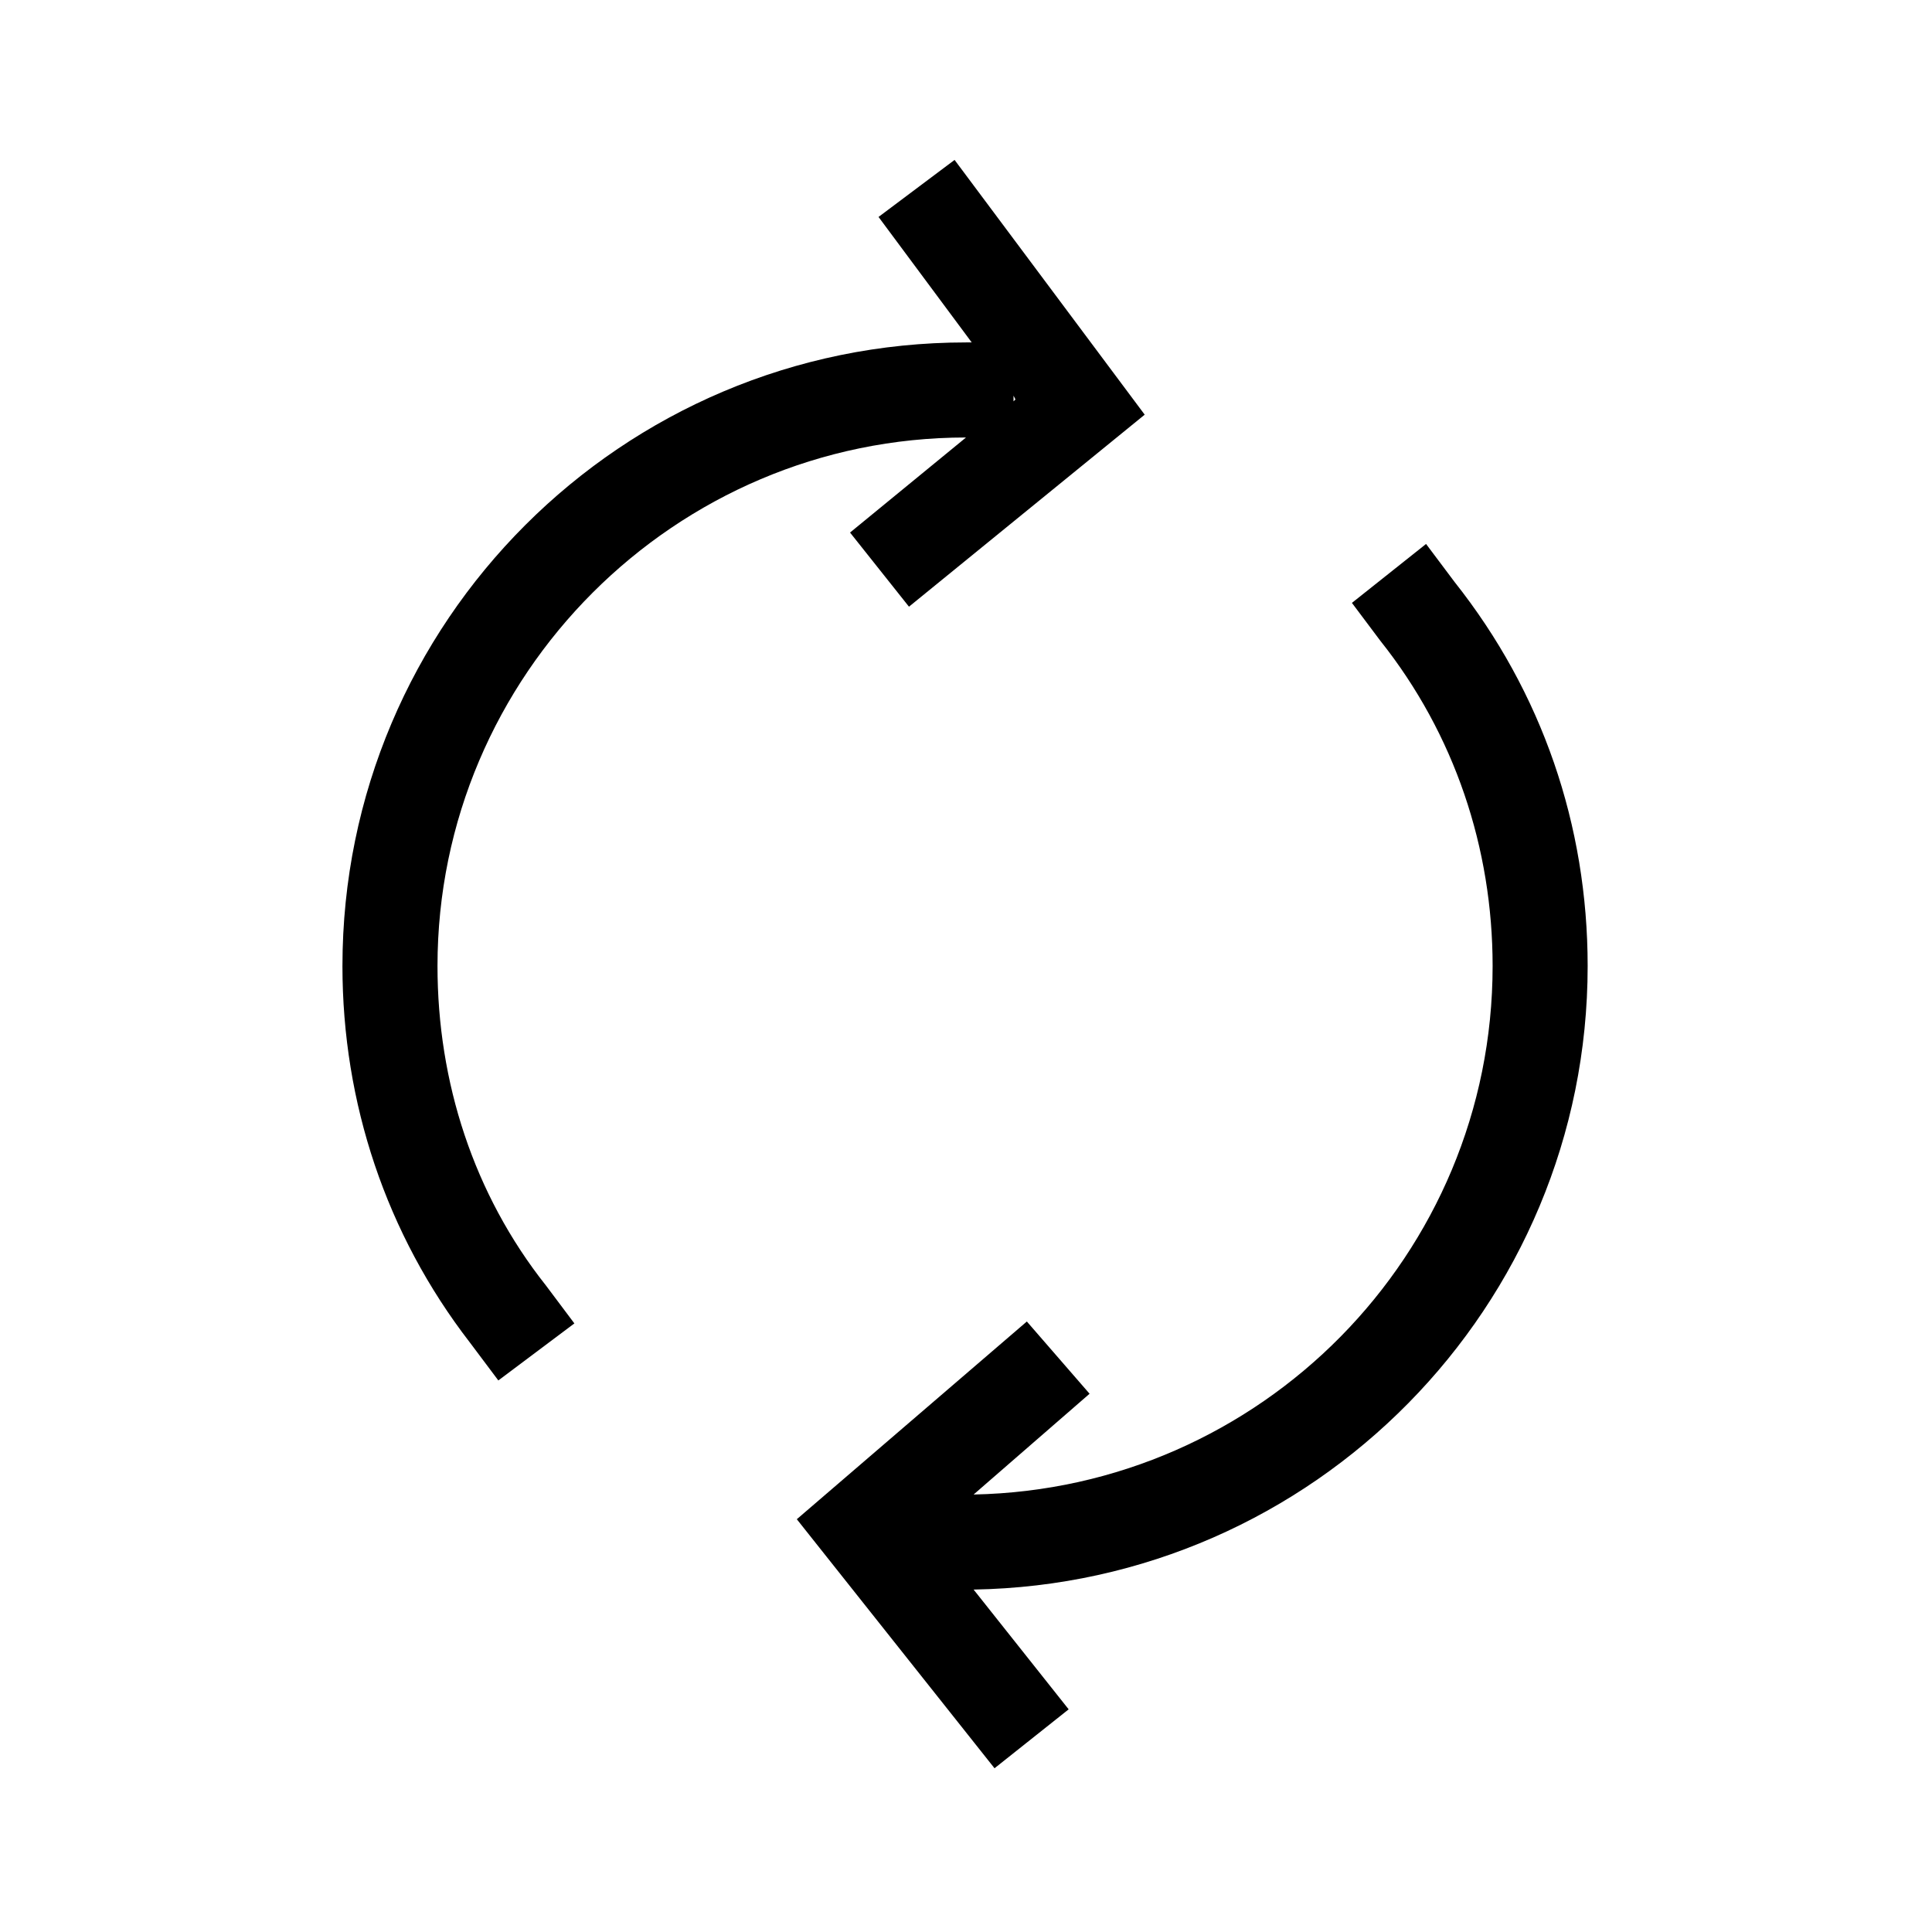
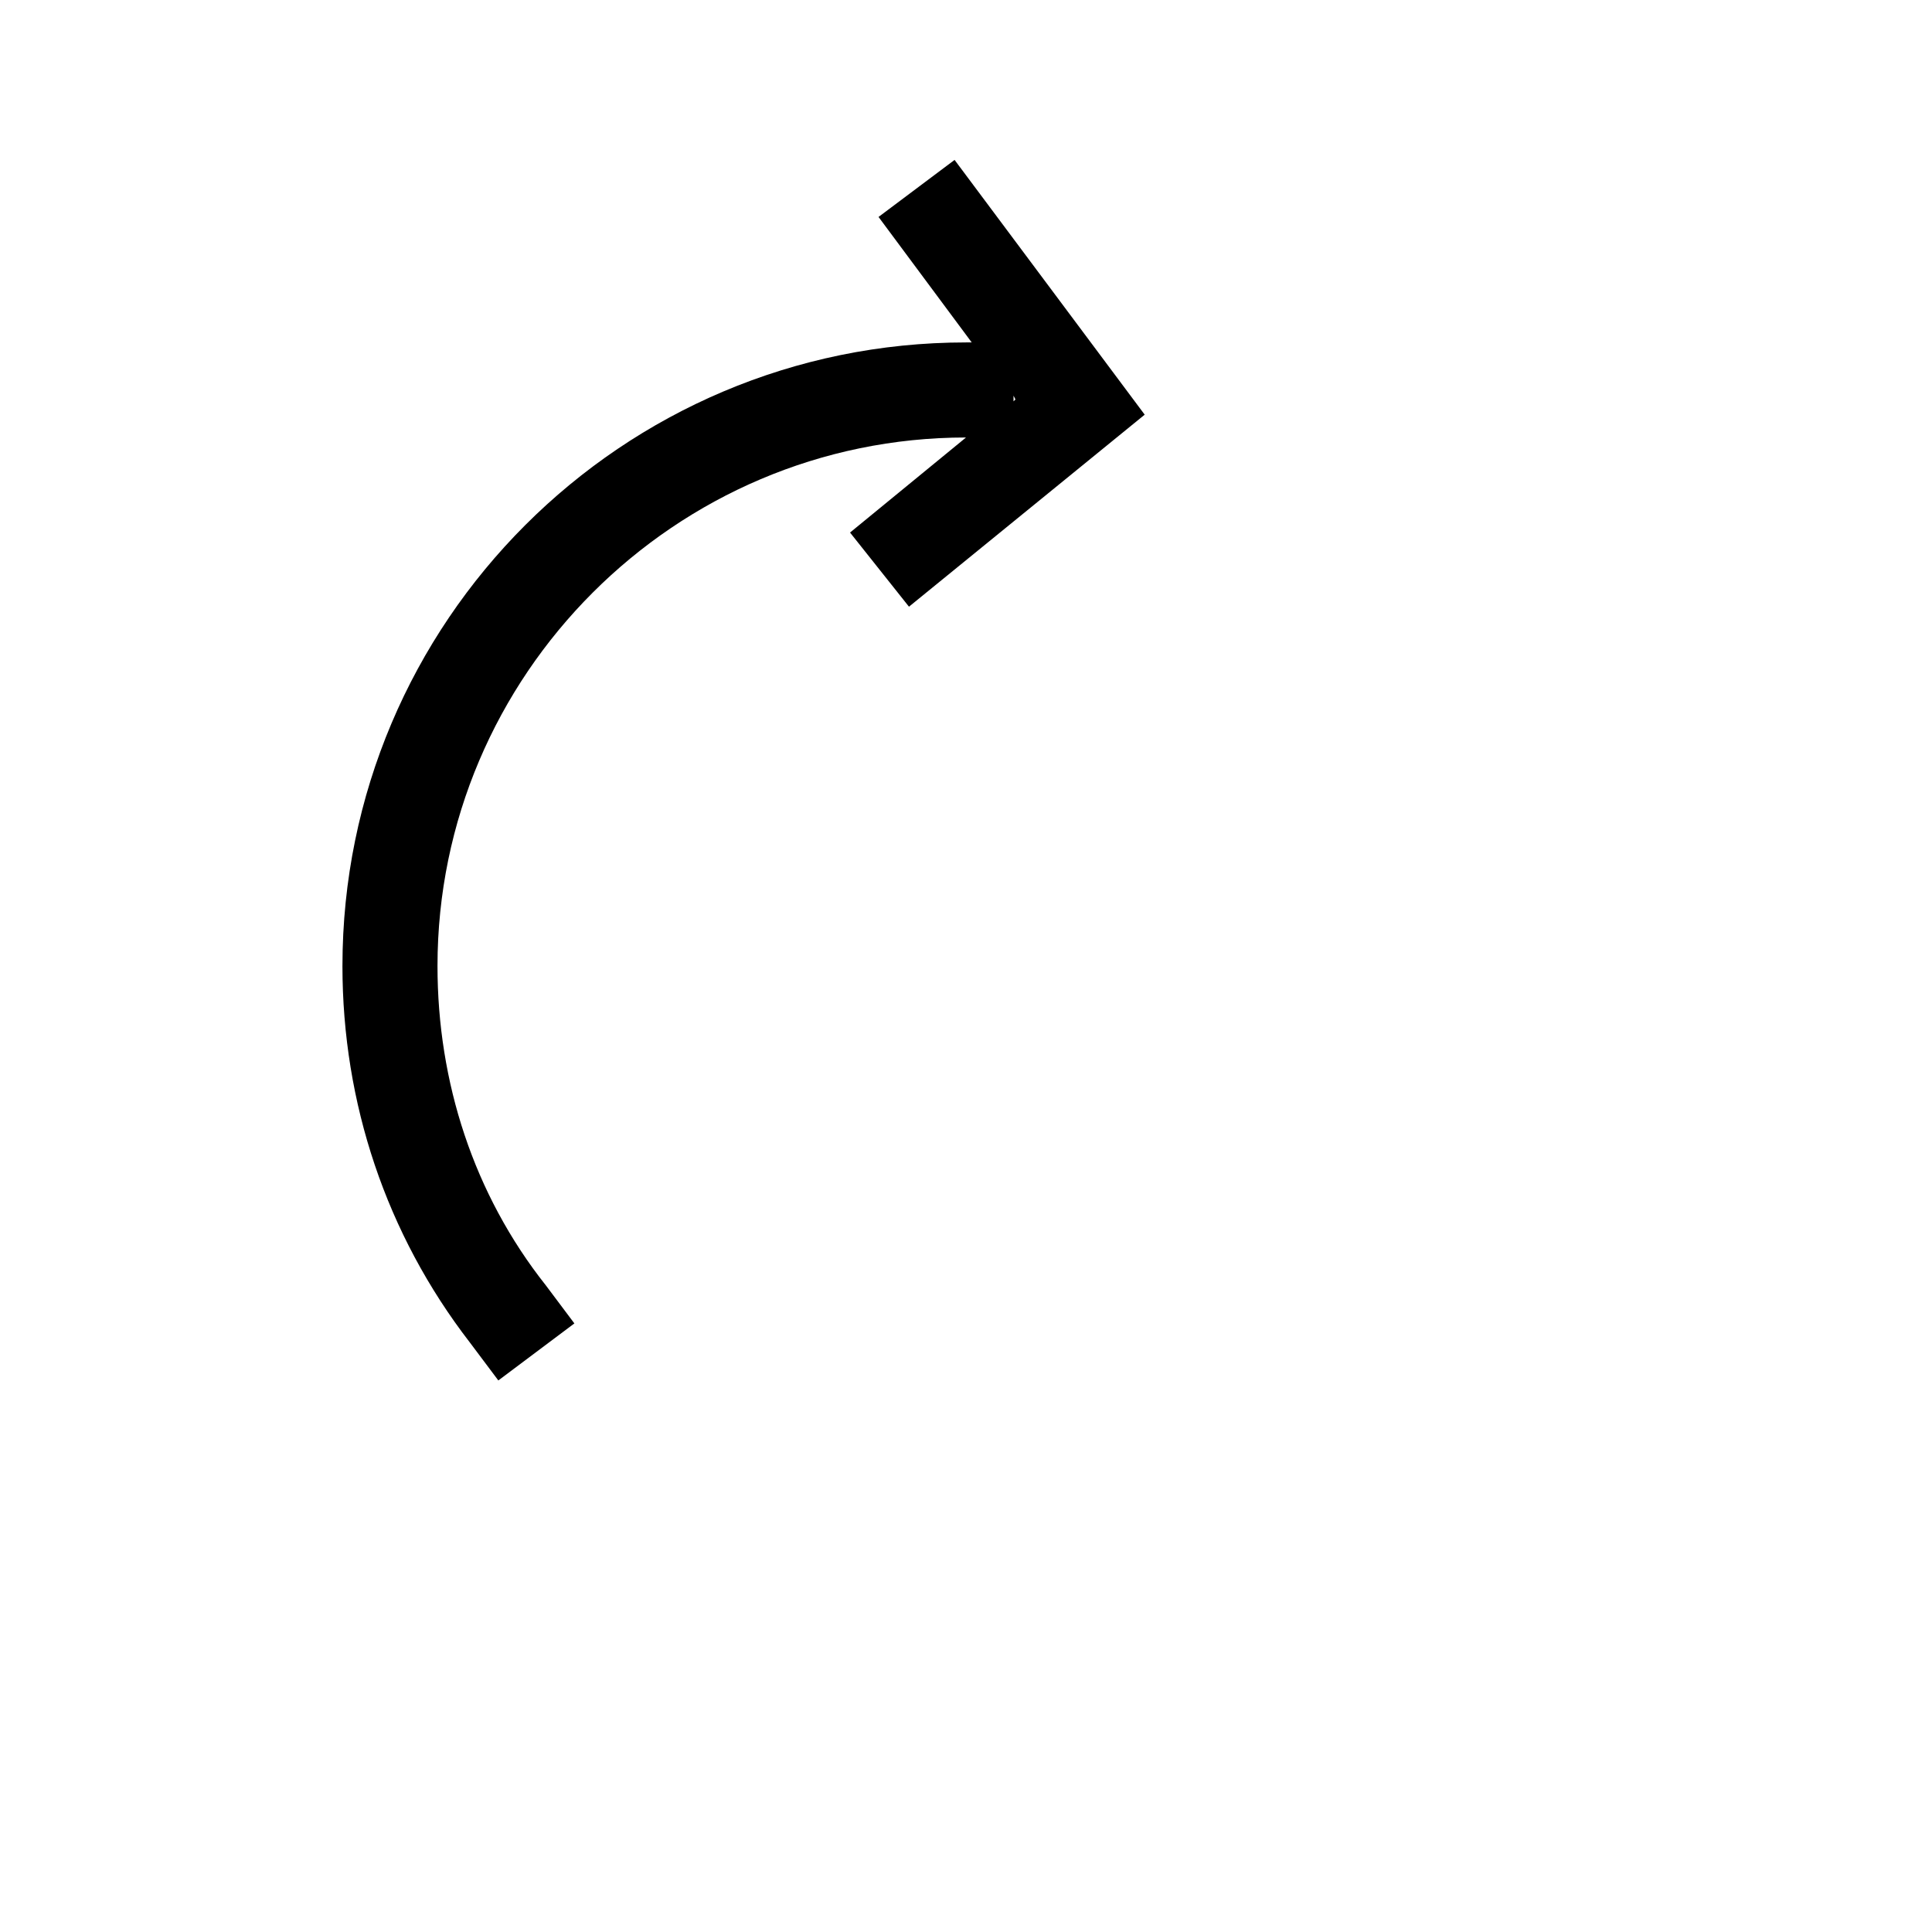
<svg xmlns="http://www.w3.org/2000/svg" fill="#000000" width="800px" height="800px" version="1.1" viewBox="144 144 512 512">
  <g>
-     <path d="m402.02 540.06 30.73-26.703-16.625-19.145-60.961 52.395 52.395 66 19.648-15.617-25.191-31.738c90.184-1.512 162.73-75.07 162.73-165.25 0-37.281-12.09-72.547-35.266-101.77l-7.559-10.078-19.648 15.617 7.559 10.078c19.648 24.688 29.727 54.914 29.727 86.152-0.004 76.578-61.469 138.55-137.54 140.06z" />
    <path d="m234.75 400c0 36.273 11.586 71.039 33.754 99.754l7.559 10.078 20.152-15.113-7.559-10.078c-19.145-24.184-28.715-53.91-28.715-84.641 0-77.082 62.977-140.06 140.06-140.06l-30.73 25.191 15.617 19.648 62.469-50.887-50.383-67.512-20.152 15.113 24.688 33.25-1.508 0.004c-91.191 0-165.25 74.059-165.25 165.25zm178.35-150.14-0.504 0.504v-1.512z" />
  </g>
</svg>